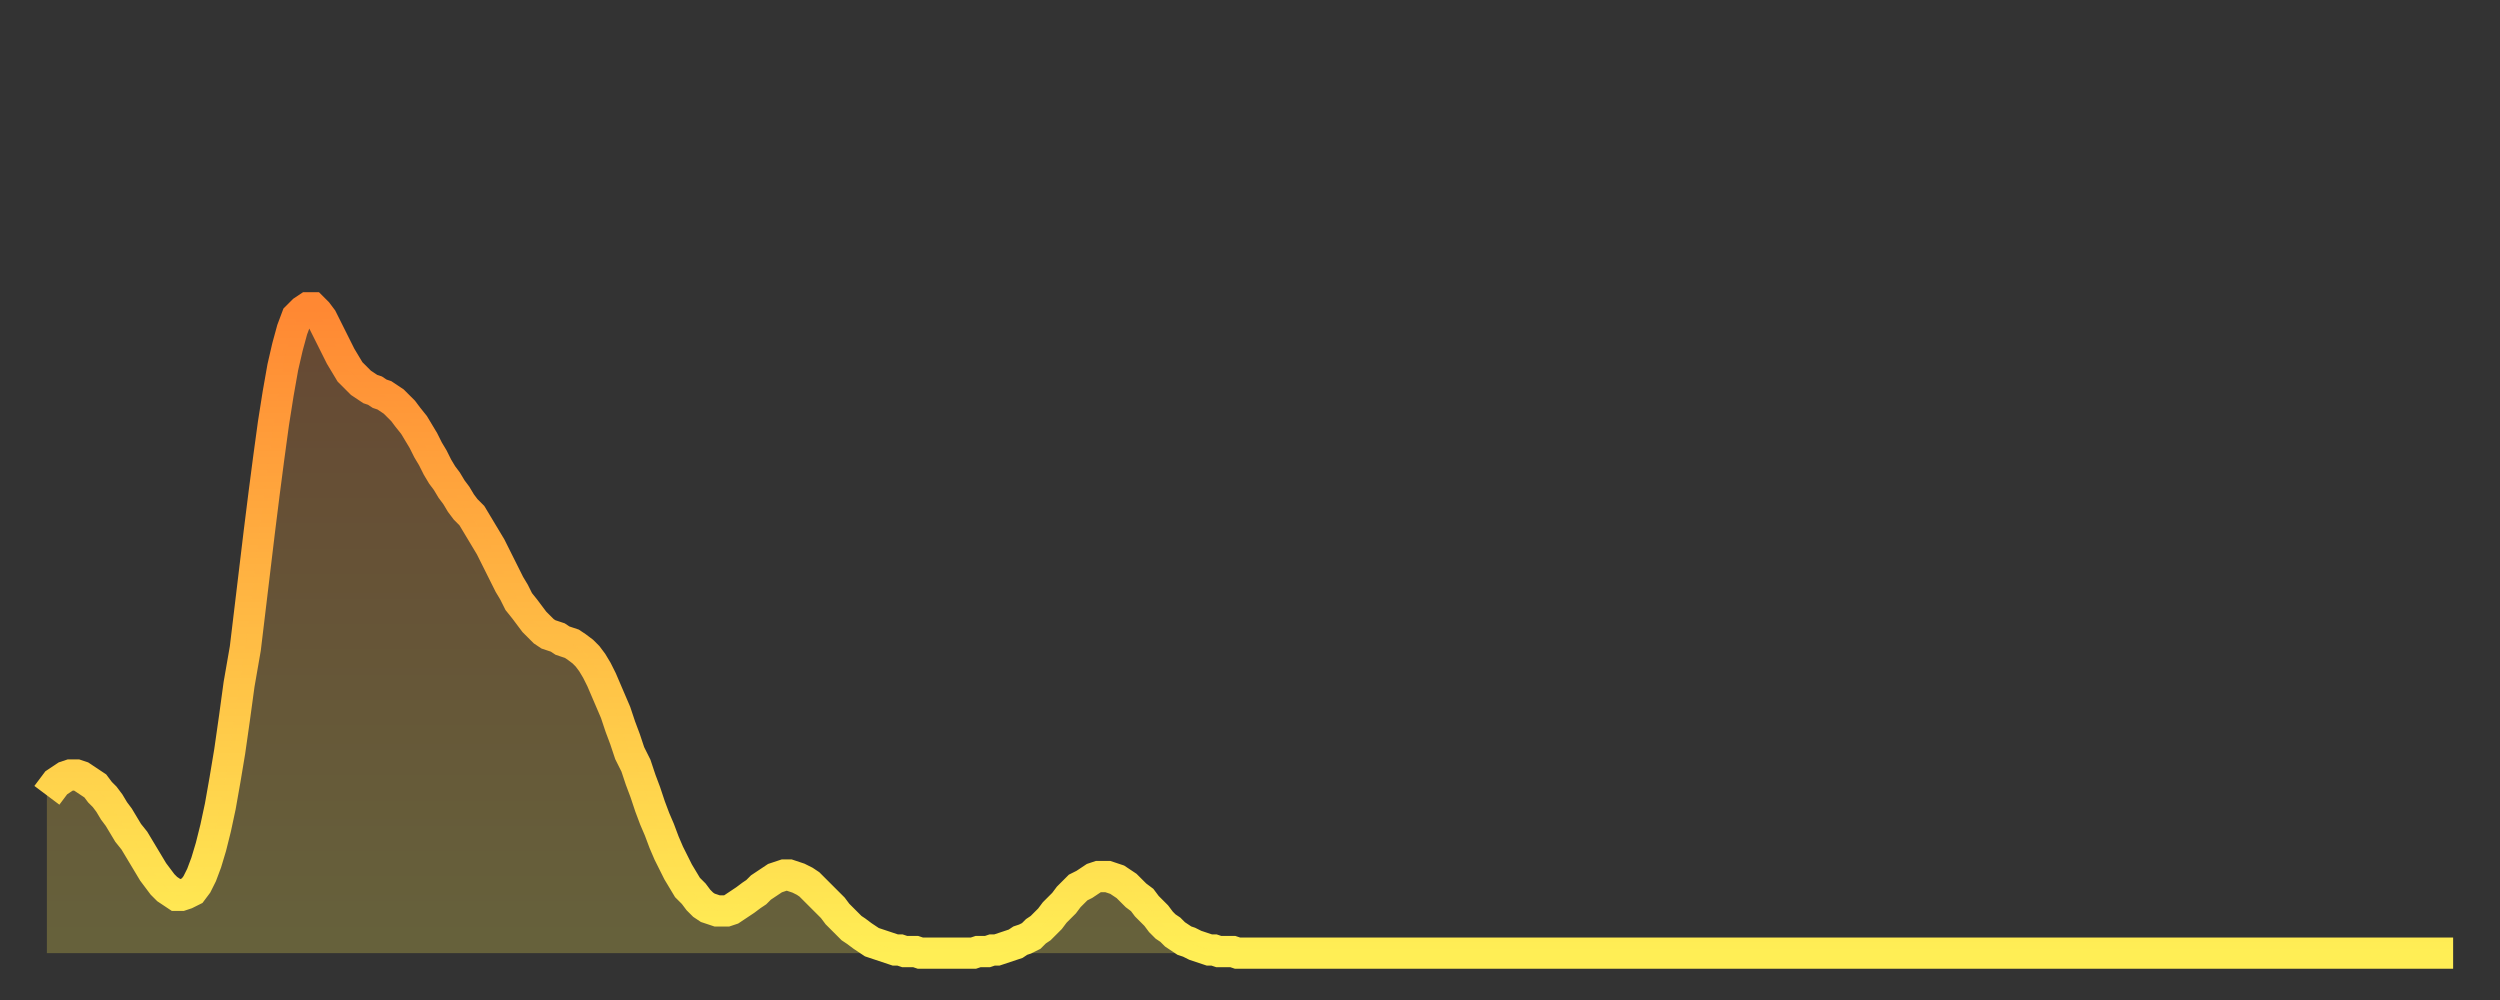
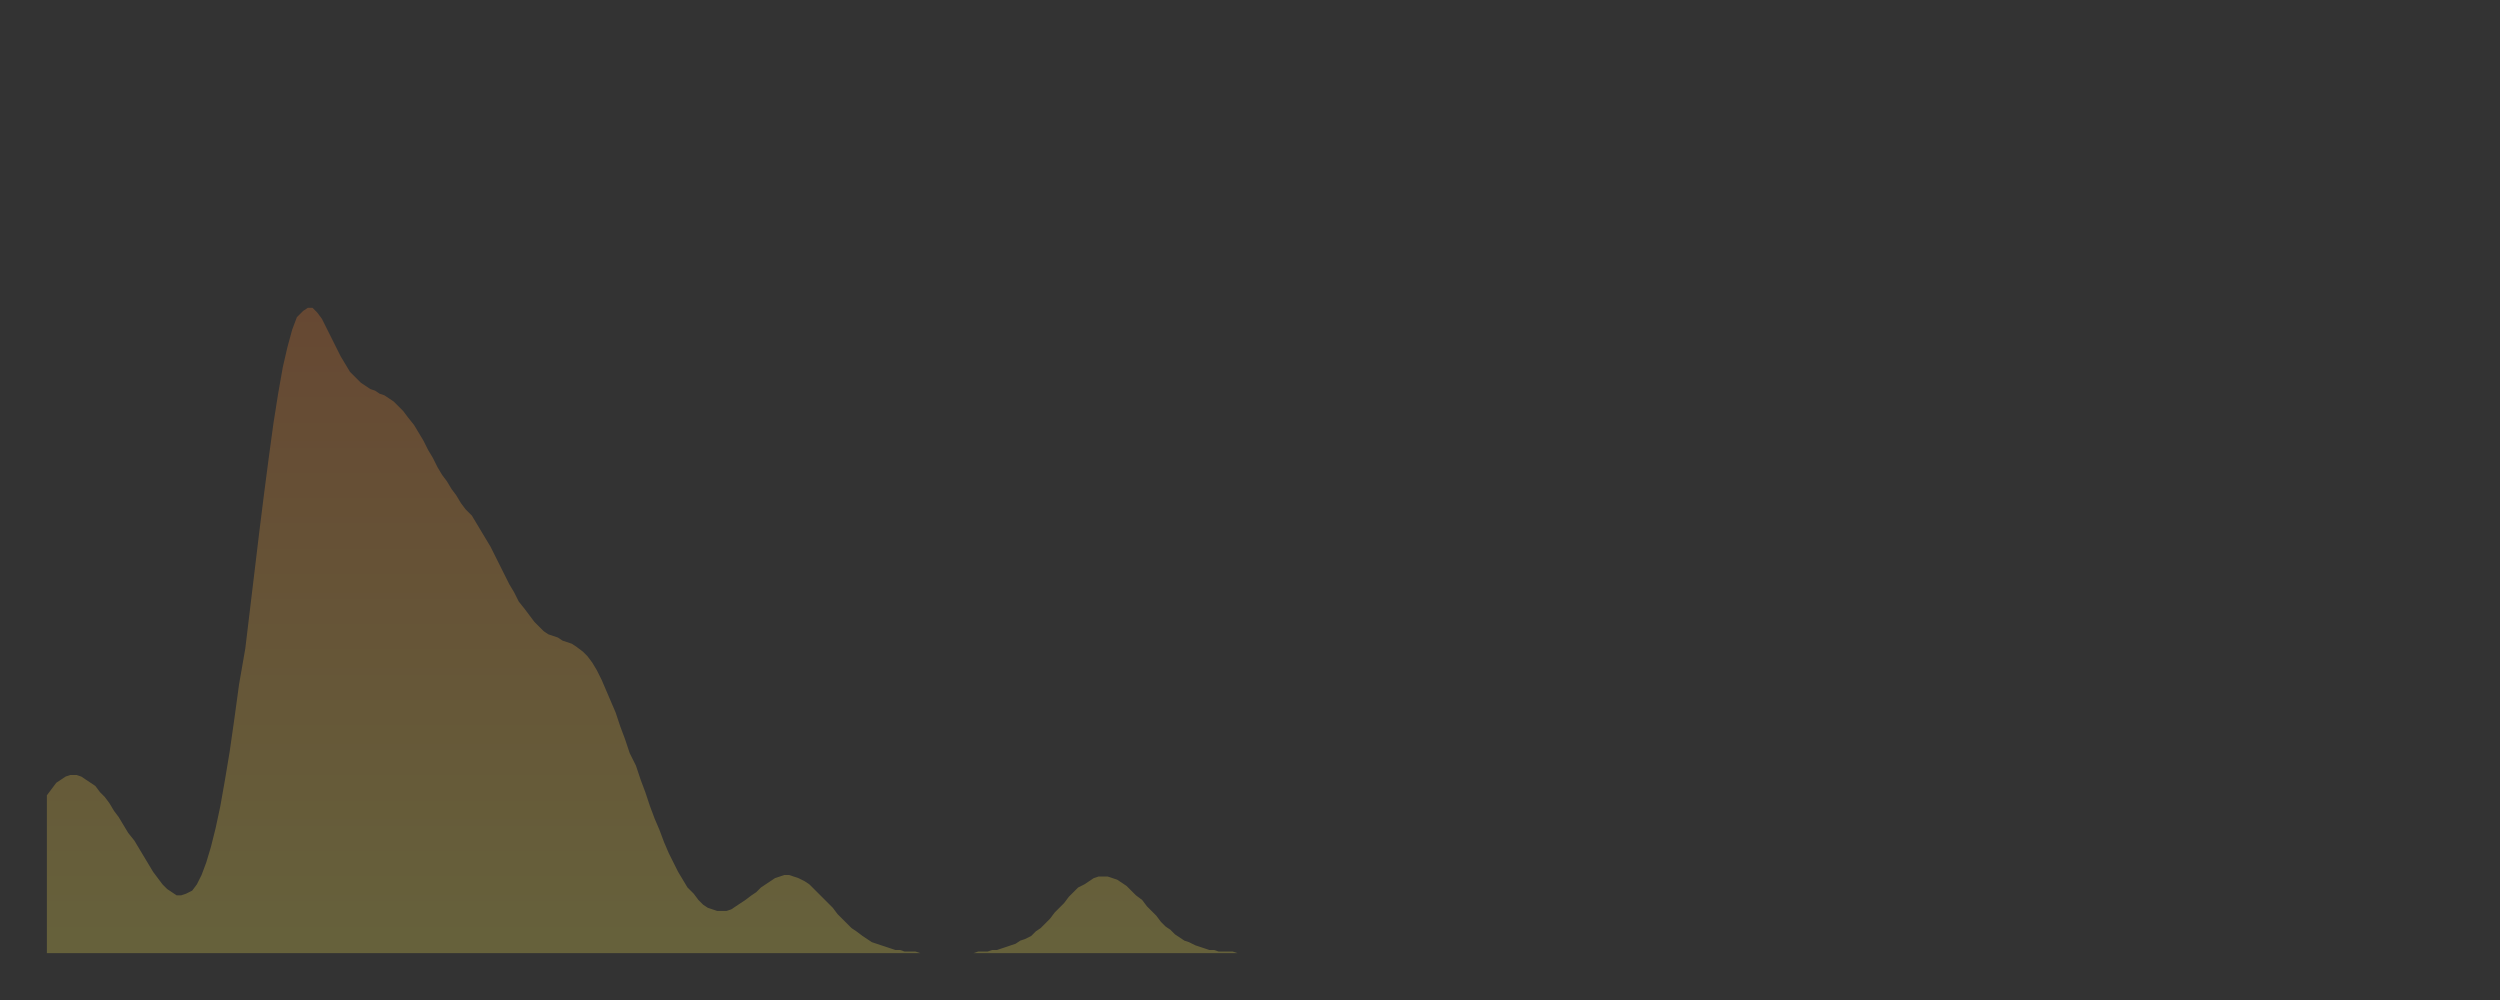
<svg xmlns="http://www.w3.org/2000/svg" baseProfile="full" height="64" version="1.1" width="160">
  <rect width="100%" height="100%" fill="#333333" stroke="none" />
  <defs>
    <linearGradient id="id804038" x1="0" x2="0" y1="0" y2="1">
      <stop offset="0%" stop-color="#ff8833" />
      <stop offset="50%" stop-color="#ffbb44" />
      <stop offset="100%" stop-color="#ffee55" />
    </linearGradient>
  </defs>
  <g transform="translate(3,3)">
    <g>
-       <path d="M 0.0 47.9 0.3 47.5 0.6 47.1 0.9 46.9 1.2 46.7 1.5 46.6 1.9 46.6 2.2 46.7 2.5 46.9 2.8 47.1 3.1 47.3 3.4 47.7 3.7 48.0 4.0 48.4 4.3 48.9 4.6 49.3 4.9 49.8 5.2 50.3 5.6 50.8 5.9 51.3 6.2 51.8 6.5 52.3 6.8 52.8 7.1 53.2 7.4 53.6 7.7 53.9 8.0 54.1 8.3 54.3 8.6 54.3 8.9 54.2 9.3 54.0 9.6 53.6 9.9 53.0 10.2 52.2 10.5 51.2 10.8 50.0 11.1 48.6 11.4 46.9 11.7 45.1 12.0 43.0 12.3 40.8 12.7 38.5 13.0 36.0 13.3 33.5 13.6 31.0 13.9 28.6 14.2 26.3 14.5 24.1 14.8 22.2 15.1 20.5 15.4 19.2 15.7 18.1 16.0 17.3 16.4 16.9 16.7 16.7 17.0 16.7 17.3 17.0 17.6 17.4 17.9 18.0 18.2 18.6 18.5 19.2 18.8 19.8 19.1 20.3 19.4 20.8 19.8 21.2 20.1 21.5 20.4 21.7 20.7 21.9 21.0 22.0 21.3 22.2 21.6 22.3 21.9 22.5 22.2 22.7 22.5 23.0 22.8 23.3 23.1 23.7 23.5 24.2 23.8 24.7 24.1 25.2 24.4 25.8 24.7 26.3 25.0 26.9 25.3 27.4 25.6 27.8 25.9 28.3 26.2 28.7 26.5 29.2 26.8 29.6 27.2 30.0 27.5 30.5 27.8 31.0 28.1 31.5 28.4 32.0 28.7 32.6 29.0 33.2 29.3 33.8 29.6 34.4 29.9 34.9 30.2 35.5 30.6 36.0 30.9 36.4 31.2 36.8 31.5 37.1 31.8 37.4 32.1 37.6 32.4 37.7 32.7 37.8 33.0 38.0 33.3 38.1 33.6 38.2 33.9 38.4 34.3 38.7 34.6 39.0 34.9 39.4 35.2 39.9 35.5 40.5 35.8 41.2 36.1 41.9 36.4 42.6 36.7 43.5 37.0 44.3 37.3 45.2 37.7 46.0 38.0 46.9 38.3 47.7 38.6 48.6 38.9 49.4 39.2 50.1 39.5 50.9 39.8 51.6 40.1 52.2 40.4 52.8 40.7 53.3 41.0 53.8 41.4 54.2 41.7 54.6 42.0 54.9 42.3 55.1 42.6 55.2 42.9 55.3 43.2 55.3 43.5 55.3 43.8 55.2 44.1 55.0 44.4 54.8 44.7 54.6 45.1 54.3 45.4 54.1 45.7 53.8 46.0 53.6 46.3 53.4 46.6 53.2 46.9 53.1 47.2 53.0 47.5 53.0 47.8 53.1 48.1 53.2 48.5 53.4 48.8 53.6 49.1 53.9 49.4 54.2 49.7 54.5 50.0 54.8 50.3 55.1 50.6 55.5 50.9 55.8 51.2 56.1 51.5 56.4 51.8 56.6 52.2 56.9 52.5 57.1 52.8 57.3 53.1 57.4 53.4 57.5 53.7 57.6 54.0 57.7 54.3 57.8 54.6 57.8 54.9 57.9 55.2 57.9 55.6 57.9 55.9 58.0 56.2 58.0 56.5 58.0 56.8 58.0 57.1 58.0 57.4 58.0 57.7 58.0 58.0 58.0 58.3 58.0 58.6 58.0 58.9 58.0 59.3 58.0 59.6 57.9 59.9 57.9 60.2 57.9 60.5 57.8 60.8 57.8 61.1 57.7 61.4 57.6 61.7 57.5 62.0 57.4 62.3 57.2 62.6 57.1 63.0 56.9 63.3 56.6 63.6 56.4 63.9 56.1 64.2 55.8 64.5 55.4 64.8 55.1 65.1 54.8 65.4 54.4 65.7 54.1 66.0 53.8 66.4 53.6 66.7 53.4 67.0 53.2 67.3 53.1 67.6 53.1 67.9 53.1 68.2 53.2 68.5 53.3 68.8 53.5 69.1 53.7 69.4 54.0 69.7 54.3 70.1 54.6 70.4 55.0 70.7 55.3 71.0 55.6 71.3 56.0 71.6 56.3 71.9 56.5 72.2 56.8 72.5 57.0 72.8 57.2 73.1 57.3 73.5 57.5 73.8 57.6 74.1 57.7 74.4 57.8 74.7 57.8 75.0 57.9 75.3 57.9 75.6 57.9 75.9 57.9 76.2 58.0 76.5 58.0 76.8 58.0 77.2 58.0 77.5 58.0 77.8 58.0 78.1 58.0 78.4 58.0 78.7 58.0 79.0 58.0 79.3 58.0 79.6 58.0 79.9 58.0 80.2 58.0 80.5 58.0 80.9 58.0 81.2 58.0 81.5 58.0 81.8 58.0 82.1 58.0 82.4 58.0 82.7 58.0 83.0 58.0 83.3 58.0 83.6 58.0 83.9 58.0 84.3 58.0 84.6 58.0 84.9 58.0 85.2 58.0 85.5 58.0 85.8 58.0 86.1 58.0 86.4 58.0 86.7 58.0 87.0 58.0 87.3 58.0 87.6 58.0 88.0 58.0 88.3 58.0 88.6 58.0 88.9 58.0 89.2 58.0 89.5 58.0 89.8 58.0 90.1 58.0 90.4 58.0 90.7 58.0 91.0 58.0 91.4 58.0 91.7 58.0 92.0 58.0 92.3 58.0 92.6 58.0 92.9 58.0 93.2 58.0 93.5 58.0 93.8 58.0 94.1 58.0 94.4 58.0 94.7 58.0 95.1 58.0 95.4 58.0 95.7 58.0 96.0 58.0 96.3 58.0 96.6 58.0 96.9 58.0 97.2 58.0 97.5 58.0 97.8 58.0 98.1 58.0 98.4 58.0 98.8 58.0 99.1 58.0 99.4 58.0 99.7 58.0 100.0 58.0 100.3 58.0 100.6 58.0 100.9 58.0 101.2 58.0 101.5 58.0 101.8 58.0 102.2 58.0 102.5 58.0 102.8 58.0 103.1 58.0 103.4 58.0 103.7 58.0 104.0 58.0 104.3 58.0 104.6 58.0 104.9 58.0 105.2 58.0 105.5 58.0 105.9 58.0 106.2 58.0 106.5 58.0 106.8 58.0 107.1 58.0 107.4 58.0 107.7 58.0 108.0 58.0 108.3 58.0 108.6 58.0 108.9 58.0 109.3 58.0 109.6 58.0 109.9 58.0 110.2 58.0 110.5 58.0 110.8 58.0 111.1 58.0 111.4 58.0 111.7 58.0 112.0 58.0 112.3 58.0 112.6 58.0 113.0 58.0 113.3 58.0 113.6 58.0 113.9 58.0 114.2 58.0 114.5 58.0 114.8 58.0 115.1 58.0 115.4 58.0 115.7 58.0 116.0 58.0 116.3 58.0 116.7 58.0 117.0 58.0 117.3 58.0 117.6 58.0 117.9 58.0 118.2 58.0 118.5 58.0 118.8 58.0 119.1 58.0 119.4 58.0 119.7 58.0 120.1 58.0 120.4 58.0 120.7 58.0 121.0 58.0 121.3 58.0 121.6 58.0 121.9 58.0 122.2 58.0 122.5 58.0 122.8 58.0 123.1 58.0 123.4 58.0 123.8 58.0 124.1 58.0 124.4 58.0 124.7 58.0 125.0 58.0 125.3 58.0 125.6 58.0 125.9 58.0 126.2 58.0 126.5 58.0 126.8 58.0 127.2 58.0 127.5 58.0 127.8 58.0 128.1 58.0 128.4 58.0 128.7 58.0 129.0 58.0 129.3 58.0 129.6 58.0 129.9 58.0 130.2 58.0 130.5 58.0 130.9 58.0 131.2 58.0 131.5 58.0 131.8 58.0 132.1 58.0 132.4 58.0 132.7 58.0 133.0 58.0 133.3 58.0 133.6 58.0 133.9 58.0 134.2 58.0 134.6 58.0 134.9 58.0 135.2 58.0 135.5 58.0 135.8 58.0 136.1 58.0 136.4 58.0 136.7 58.0 137.0 58.0 137.3 58.0 137.6 58.0 138.0 58.0 138.3 58.0 138.6 58.0 138.9 58.0 139.2 58.0 139.5 58.0 139.8 58.0 140.1 58.0 140.4 58.0 140.7 58.0 141.0 58.0 141.3 58.0 141.7 58.0 142.0 58.0 142.3 58.0 142.6 58.0 142.9 58.0 143.2 58.0 143.5 58.0 143.8 58.0 144.1 58.0 144.4 58.0 144.7 58.0 145.1 58.0 145.4 58.0 145.7 58.0 146.0 58.0 146.3 58.0 146.6 58.0 146.9 58.0 147.2 58.0 147.5 58.0 147.8 58.0 148.1 58.0 148.4 58.0 148.8 58.0 149.1 58.0 149.4 58.0 149.7 58.0 150.0 58.0 150.3 58.0 150.6 58.0 150.9 58.0 151.2 58.0 151.5 58.0 151.8 58.0 152.1 58.0 152.5 58.0 152.8 58.0 153.1 58.0 153.4 58.0 153.7 58.0 154.0 58.0" fill="none" id="graph-curve" opacity="1" stroke="url(#id804038)" stroke-width="2" />
      <path d="M 0 58 L 0.0 47.9 0.3 47.5 0.6 47.1 0.9 46.9 1.2 46.7 1.5 46.6 1.9 46.6 2.2 46.7 2.5 46.9 2.8 47.1 3.1 47.3 3.4 47.7 3.7 48.0 4.0 48.4 4.3 48.9 4.6 49.3 4.9 49.8 5.2 50.3 5.6 50.8 5.9 51.3 6.2 51.8 6.5 52.3 6.8 52.8 7.1 53.2 7.4 53.6 7.7 53.9 8.0 54.1 8.3 54.3 8.6 54.3 8.9 54.2 9.3 54.0 9.6 53.6 9.9 53.0 10.2 52.2 10.5 51.2 10.8 50.0 11.1 48.6 11.4 46.9 11.7 45.1 12.0 43.0 12.3 40.8 12.7 38.5 13.0 36.0 13.3 33.5 13.6 31.0 13.9 28.6 14.2 26.3 14.5 24.1 14.8 22.2 15.1 20.5 15.4 19.2 15.7 18.1 16.0 17.3 16.4 16.9 16.7 16.7 17.0 16.7 17.3 17.0 17.6 17.4 17.9 18.0 18.2 18.6 18.5 19.2 18.8 19.8 19.1 20.3 19.4 20.8 19.8 21.2 20.1 21.5 20.4 21.7 20.7 21.9 21.0 22.0 21.3 22.2 21.6 22.3 21.9 22.5 22.2 22.7 22.5 23.0 22.8 23.3 23.1 23.7 23.5 24.2 23.8 24.7 24.1 25.2 24.4 25.8 24.7 26.3 25.0 26.9 25.3 27.4 25.6 27.8 25.9 28.3 26.2 28.7 26.5 29.2 26.8 29.6 27.2 30.0 27.5 30.5 27.8 31.0 28.1 31.5 28.4 32.0 28.7 32.6 29.0 33.2 29.3 33.8 29.6 34.4 29.9 34.9 30.2 35.5 30.6 36.0 30.9 36.4 31.2 36.8 31.5 37.1 31.8 37.4 32.1 37.6 32.4 37.7 32.7 37.8 33.0 38.0 33.3 38.1 33.6 38.2 33.9 38.4 34.3 38.7 34.6 39.0 34.9 39.4 35.2 39.9 35.5 40.5 35.8 41.2 36.1 41.9 36.4 42.6 36.7 43.5 37.0 44.3 37.3 45.2 37.7 46.0 38.0 46.9 38.3 47.7 38.6 48.6 38.9 49.4 39.2 50.1 39.5 50.9 39.8 51.6 40.1 52.2 40.4 52.8 40.7 53.3 41.0 53.8 41.4 54.2 41.7 54.6 42.0 54.9 42.3 55.1 42.6 55.2 42.9 55.3 43.2 55.3 43.5 55.3 43.8 55.2 44.1 55.0 44.4 54.8 44.7 54.6 45.1 54.3 45.4 54.1 45.7 53.8 46.0 53.6 46.3 53.4 46.6 53.2 46.9 53.1 47.2 53.0 47.5 53.0 47.8 53.1 48.1 53.2 48.5 53.4 48.8 53.6 49.1 53.9 49.4 54.2 49.7 54.5 50.0 54.8 50.3 55.1 50.6 55.5 50.9 55.8 51.2 56.1 51.5 56.4 51.8 56.6 52.2 56.9 52.5 57.1 52.8 57.3 53.1 57.4 53.4 57.5 53.7 57.6 54.0 57.7 54.3 57.8 54.6 57.8 54.9 57.9 55.2 57.9 55.6 57.9 55.9 58.0 56.2 58.0 56.5 58.0 56.8 58.0 57.1 58.0 57.4 58.0 57.7 58.0 58.0 58.0 58.3 58.0 58.6 58.0 58.9 58.0 59.3 58.0 59.6 57.9 59.9 57.9 60.2 57.9 60.5 57.8 60.8 57.8 61.1 57.7 61.4 57.6 61.7 57.5 62.0 57.4 62.3 57.2 62.6 57.1 63.0 56.9 63.3 56.6 63.6 56.4 63.9 56.1 64.2 55.8 64.5 55.4 64.8 55.1 65.1 54.8 65.4 54.4 65.7 54.1 66.0 53.8 66.4 53.6 66.7 53.4 67.0 53.2 67.3 53.1 67.6 53.1 67.9 53.1 68.2 53.2 68.5 53.3 68.8 53.5 69.1 53.7 69.4 54.0 69.7 54.3 70.1 54.6 70.4 55.0 70.7 55.3 71.0 55.6 71.3 56.0 71.6 56.3 71.9 56.5 72.2 56.8 72.5 57.0 72.8 57.2 73.1 57.3 73.5 57.5 73.8 57.6 74.1 57.7 74.4 57.8 74.7 57.8 75.0 57.9 75.3 57.9 75.6 57.9 75.9 57.9 76.2 58.0 76.5 58.0 76.8 58.0 77.2 58.0 77.5 58.0 77.8 58.0 78.1 58.0 78.4 58.0 78.7 58.0 79.0 58.0 79.3 58.0 79.6 58.0 79.9 58.0 80.2 58.0 80.5 58.0 80.9 58.0 81.2 58.0 81.5 58.0 81.8 58.0 82.1 58.0 82.4 58.0 82.7 58.0 83.0 58.0 83.3 58.0 83.6 58.0 83.9 58.0 84.3 58.0 84.6 58.0 84.9 58.0 85.2 58.0 85.5 58.0 85.8 58.0 86.1 58.0 86.4 58.0 86.7 58.0 87.0 58.0 87.3 58.0 87.6 58.0 88.0 58.0 88.3 58.0 88.6 58.0 88.9 58.0 89.2 58.0 89.5 58.0 89.8 58.0 90.1 58.0 90.4 58.0 90.7 58.0 91.0 58.0 91.4 58.0 91.7 58.0 92.0 58.0 92.3 58.0 92.6 58.0 92.9 58.0 93.2 58.0 93.5 58.0 93.8 58.0 94.1 58.0 94.4 58.0 94.7 58.0 95.1 58.0 95.4 58.0 95.7 58.0 96.0 58.0 96.3 58.0 96.6 58.0 96.9 58.0 97.2 58.0 97.5 58.0 97.8 58.0 98.1 58.0 98.4 58.0 98.8 58.0 99.1 58.0 99.4 58.0 99.7 58.0 100.0 58.0 100.3 58.0 100.6 58.0 100.9 58.0 101.2 58.0 101.5 58.0 101.8 58.0 102.2 58.0 102.5 58.0 102.8 58.0 103.1 58.0 103.4 58.0 103.7 58.0 104.0 58.0 104.3 58.0 104.6 58.0 104.9 58.0 105.2 58.0 105.5 58.0 105.9 58.0 106.2 58.0 106.5 58.0 106.8 58.0 107.1 58.0 107.4 58.0 107.7 58.0 108.0 58.0 108.3 58.0 108.6 58.0 108.9 58.0 109.3 58.0 109.6 58.0 109.9 58.0 110.2 58.0 110.5 58.0 110.8 58.0 111.1 58.0 111.4 58.0 111.7 58.0 112.0 58.0 112.3 58.0 112.6 58.0 113.0 58.0 113.3 58.0 113.6 58.0 113.9 58.0 114.2 58.0 114.5 58.0 114.8 58.0 115.1 58.0 115.4 58.0 115.7 58.0 116.0 58.0 116.3 58.0 116.7 58.0 117.0 58.0 117.3 58.0 117.6 58.0 117.9 58.0 118.2 58.0 118.5 58.0 118.8 58.0 119.1 58.0 119.4 58.0 119.7 58.0 120.1 58.0 120.4 58.0 120.7 58.0 121.0 58.0 121.3 58.0 121.6 58.0 121.9 58.0 122.2 58.0 122.5 58.0 122.8 58.0 123.1 58.0 123.4 58.0 123.8 58.0 124.1 58.0 124.4 58.0 124.7 58.0 125.0 58.0 125.3 58.0 125.6 58.0 125.9 58.0 126.2 58.0 126.5 58.0 126.8 58.0 127.2 58.0 127.5 58.0 127.8 58.0 128.1 58.0 128.4 58.0 128.7 58.0 129.0 58.0 129.3 58.0 129.6 58.0 129.9 58.0 130.2 58.0 130.5 58.0 130.9 58.0 131.2 58.0 131.5 58.0 131.8 58.0 132.1 58.0 132.4 58.0 132.7 58.0 133.0 58.0 133.3 58.0 133.6 58.0 133.9 58.0 134.2 58.0 134.6 58.0 134.9 58.0 135.2 58.0 135.5 58.0 135.8 58.0 136.1 58.0 136.4 58.0 136.7 58.0 137.0 58.0 137.3 58.0 137.6 58.0 138.0 58.0 138.3 58.0 138.6 58.0 138.9 58.0 139.2 58.0 139.5 58.0 139.8 58.0 140.1 58.0 140.4 58.0 140.7 58.0 141.0 58.0 141.3 58.0 141.7 58.0 142.0 58.0 142.3 58.0 142.6 58.0 142.9 58.0 143.2 58.0 143.5 58.0 143.8 58.0 144.1 58.0 144.4 58.0 144.7 58.0 145.1 58.0 145.4 58.0 145.7 58.0 146.0 58.0 146.3 58.0 146.6 58.0 146.9 58.0 147.2 58.0 147.5 58.0 147.8 58.0 148.1 58.0 148.4 58.0 148.8 58.0 149.1 58.0 149.4 58.0 149.7 58.0 150.0 58.0 150.3 58.0 150.6 58.0 150.9 58.0 151.2 58.0 151.5 58.0 151.8 58.0 152.1 58.0 152.5 58.0 152.8 58.0 153.1 58.0 153.4 58.0 153.7 58.0 154.0 58.0 154 58" fill="url(#id804038)" fill-opacity=".25" id="graph-shadow" />
    </g>
  </g>
</svg>